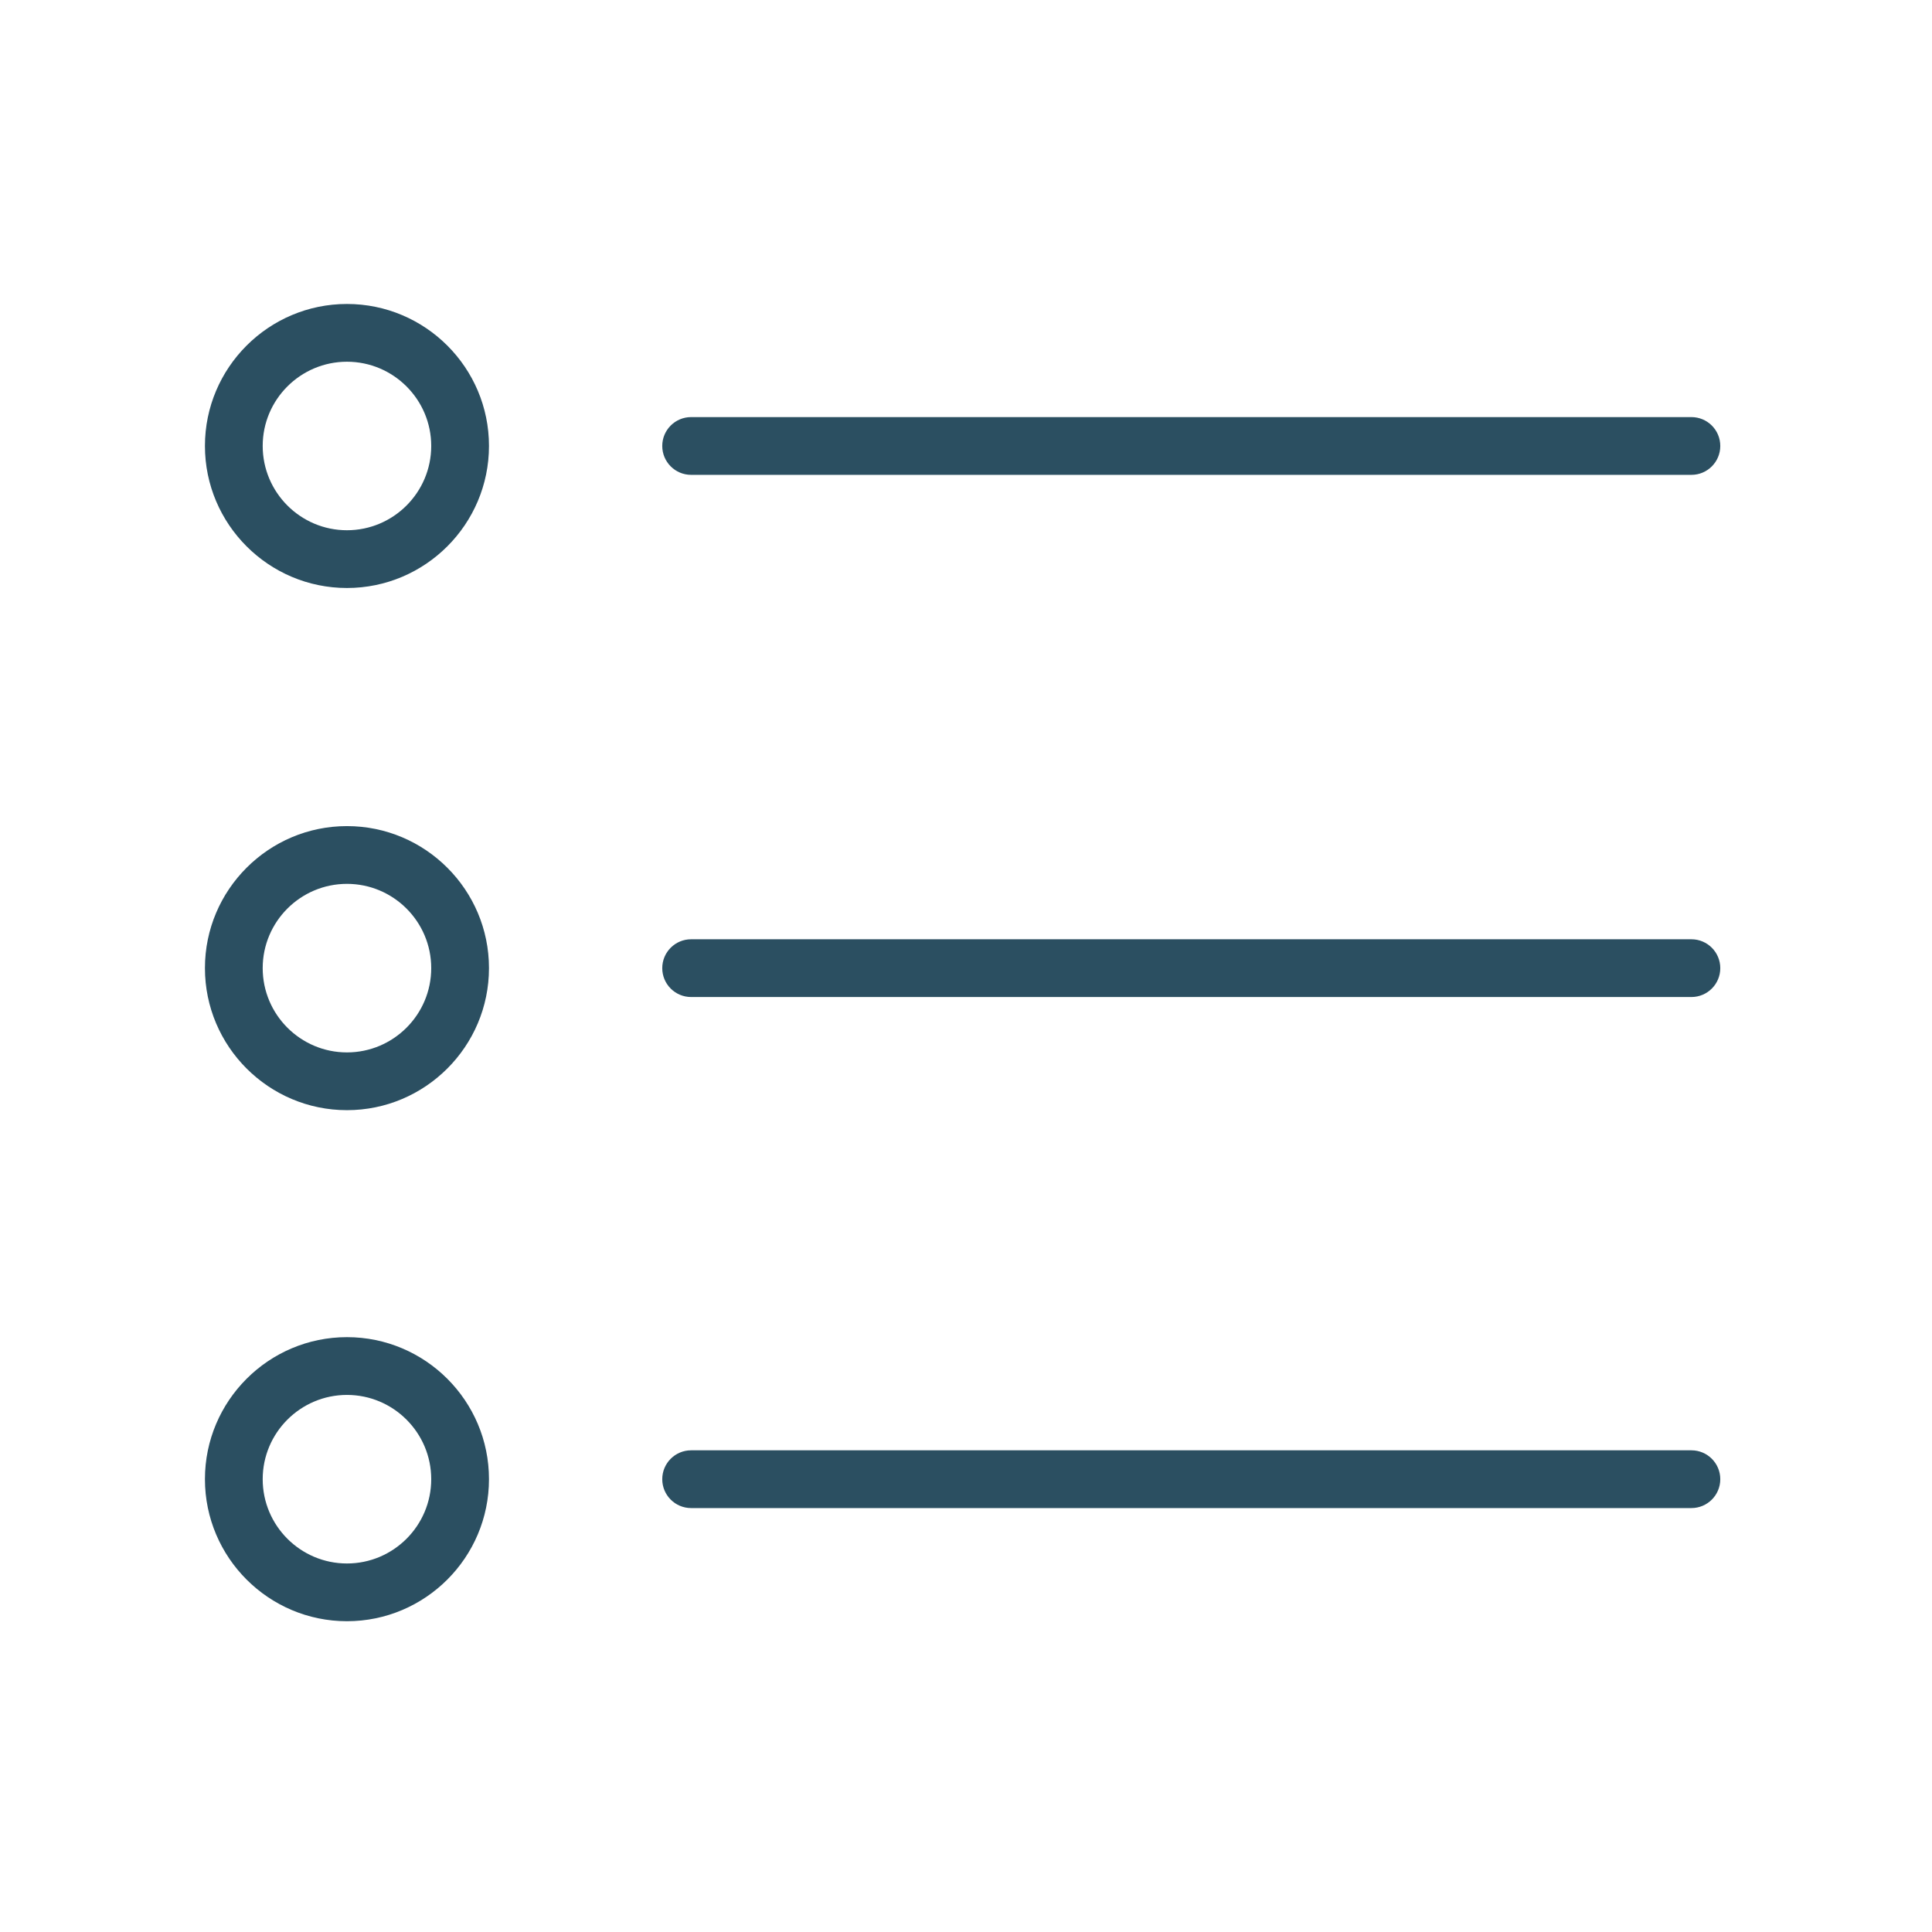
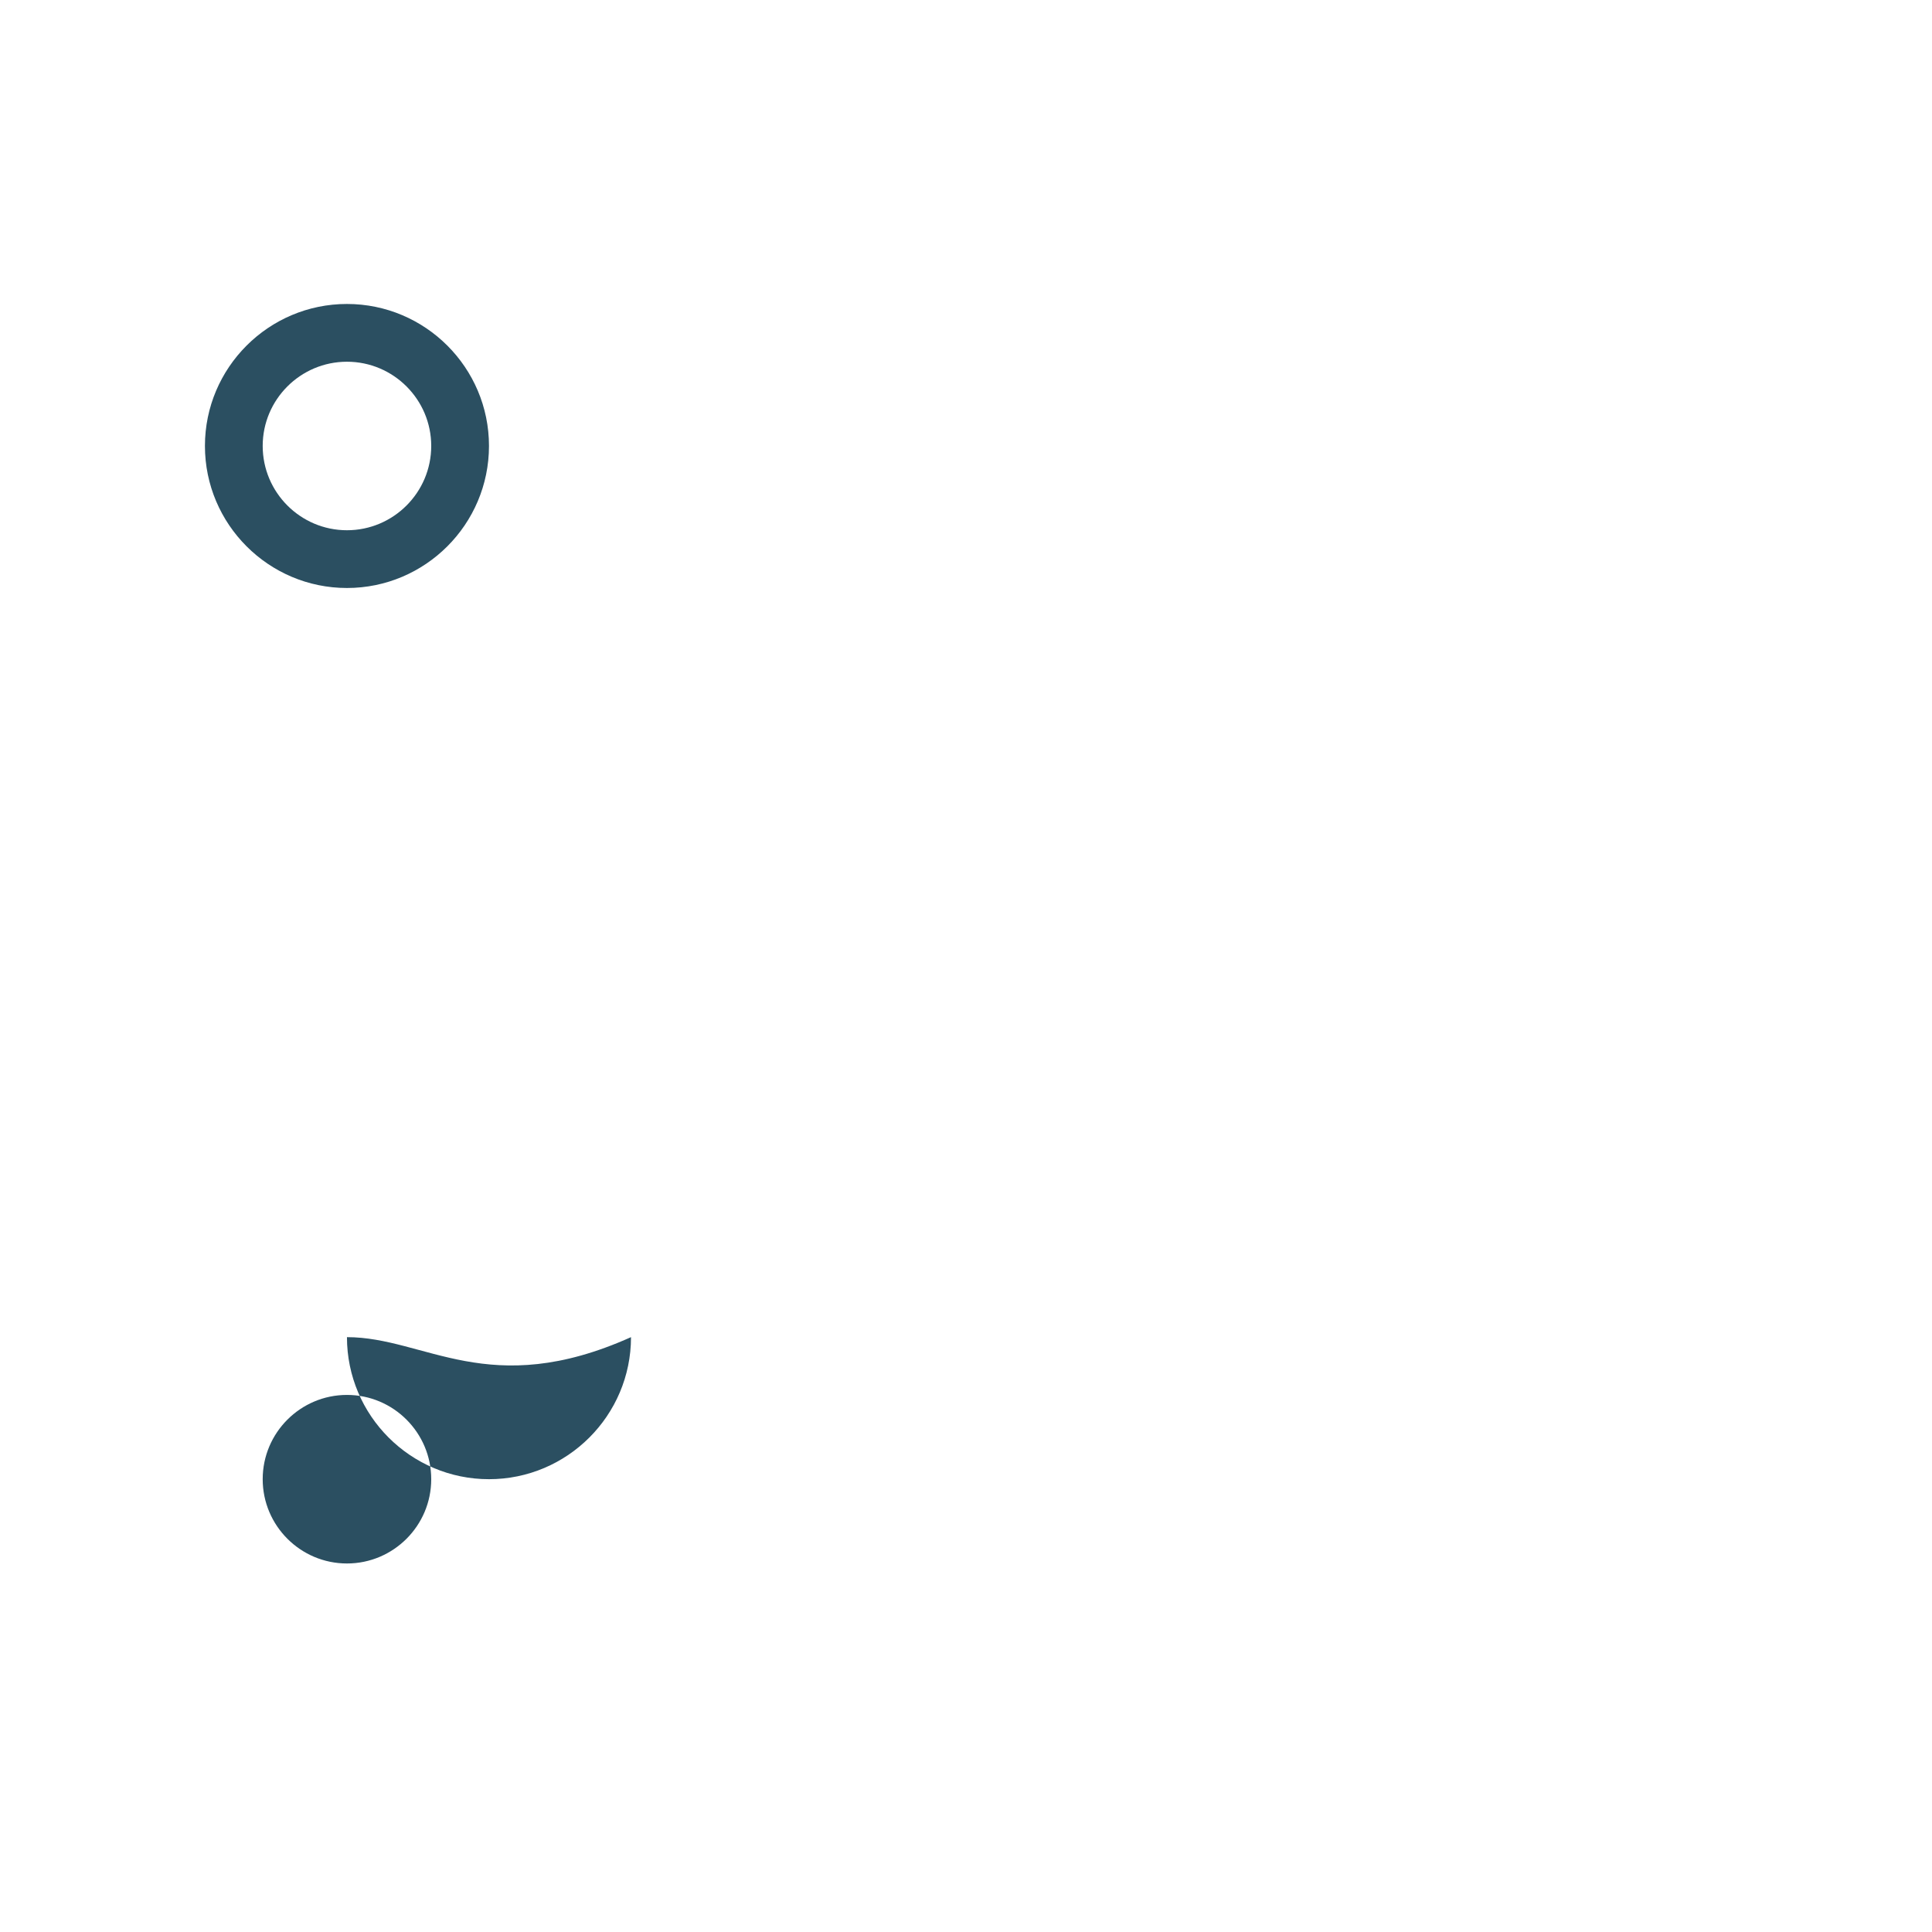
<svg xmlns="http://www.w3.org/2000/svg" xmlns:ns1="http://sodipodi.sourceforge.net/DTD/sodipodi-0.dtd" xmlns:ns2="http://www.inkscape.org/namespaces/inkscape" id="Layer_1" x="0px" y="0px" viewBox="0 0 100.353 100.353" style="enable-background:new 0 0 100.353 100.353;" xml:space="preserve" ns1:docname="menu-sandvich.svg" ns2:version="1.0.1 (0767f8302a, 2020-10-17)">
  <defs id="defs19" />
  <g id="g14" style="fill:#2b4f61;fill-opacity:1">
-     <path style="fill:#2b4f61;fill-opacity:1" d="M35.899,24.665h51.957c0.829,0,1.5-0.672,1.5-1.5c0-0.829-0.671-1.5-1.5-1.5H35.899 c-0.829,0-1.5,0.671-1.5,1.5C34.399,23.993,35.071,24.665,35.899,24.665z" id="path2" />
-     <path style="fill:#2b4f61;fill-opacity:1" d="M87.856,48.788H35.899c-0.829,0-1.5,0.672-1.5,1.5c0,0.829,0.671,1.5,1.5,1.5h51.957 c0.829,0,1.5-0.671,1.5-1.5C89.356,49.46,88.684,48.788,87.856,48.788z" id="path4" />
-     <path style="fill:#2b4f61;fill-opacity:1" d="M87.856,75.333H35.899c-0.829,0-1.5,0.672-1.5,1.5c0,0.829,0.671,1.5,1.5,1.5h51.957 c0.829,0,1.5-0.671,1.5-1.5C89.356,76.005,88.684,75.333,87.856,75.333z" id="path6" />
    <path style="fill:#2b4f61;fill-opacity:1" d="M18.022,15.789c-4.068,0-7.377,3.308-7.377,7.374c0,4.069,3.31,7.379,7.377,7.379 s7.377-3.311,7.377-7.379C25.4,19.097,22.09,15.789,18.022,15.789z M18.022,27.542c-2.414,0-4.377-1.965-4.377-4.379 c0-2.412,1.964-4.374,4.377-4.374s4.377,1.962,4.377,4.374C22.4,25.577,20.436,27.542,18.022,27.542z" id="path8" />
-     <path style="fill:#2b4f61;fill-opacity:1" d="M18.022,42.91c-4.068,0-7.377,3.309-7.377,7.376c0,4.069,3.31,7.379,7.377,7.379 s7.377-3.31,7.377-7.379C25.4,46.219,22.09,42.91,18.022,42.91z M18.022,54.665c-2.414,0-4.377-1.964-4.377-4.379 c0-2.413,1.964-4.376,4.377-4.376s4.377,1.963,4.377,4.376C22.4,52.701,20.436,54.665,18.022,54.665z" id="path10" />
-     <path style="fill:#2b4f61;fill-opacity:1" d="M18.022,69.455c-4.068,0-7.377,3.31-7.377,7.377c0,4.068,3.31,7.378,7.377,7.378 s7.377-3.31,7.377-7.378C25.4,72.765,22.09,69.455,18.022,69.455z M18.022,81.211c-2.414,0-4.377-1.964-4.377-4.378 s1.964-4.377,4.377-4.377s4.377,1.964,4.377,4.377C22.4,79.247,20.436,81.211,18.022,81.211z" id="path12" />
+     <path style="fill:#2b4f61;fill-opacity:1" d="M18.022,69.455c0,4.068,3.31,7.378,7.377,7.378 s7.377-3.31,7.377-7.378C25.4,72.765,22.09,69.455,18.022,69.455z M18.022,81.211c-2.414,0-4.377-1.964-4.377-4.378 s1.964-4.377,4.377-4.377s4.377,1.964,4.377,4.377C22.4,79.247,20.436,81.211,18.022,81.211z" id="path12" />
  </g>
</svg>